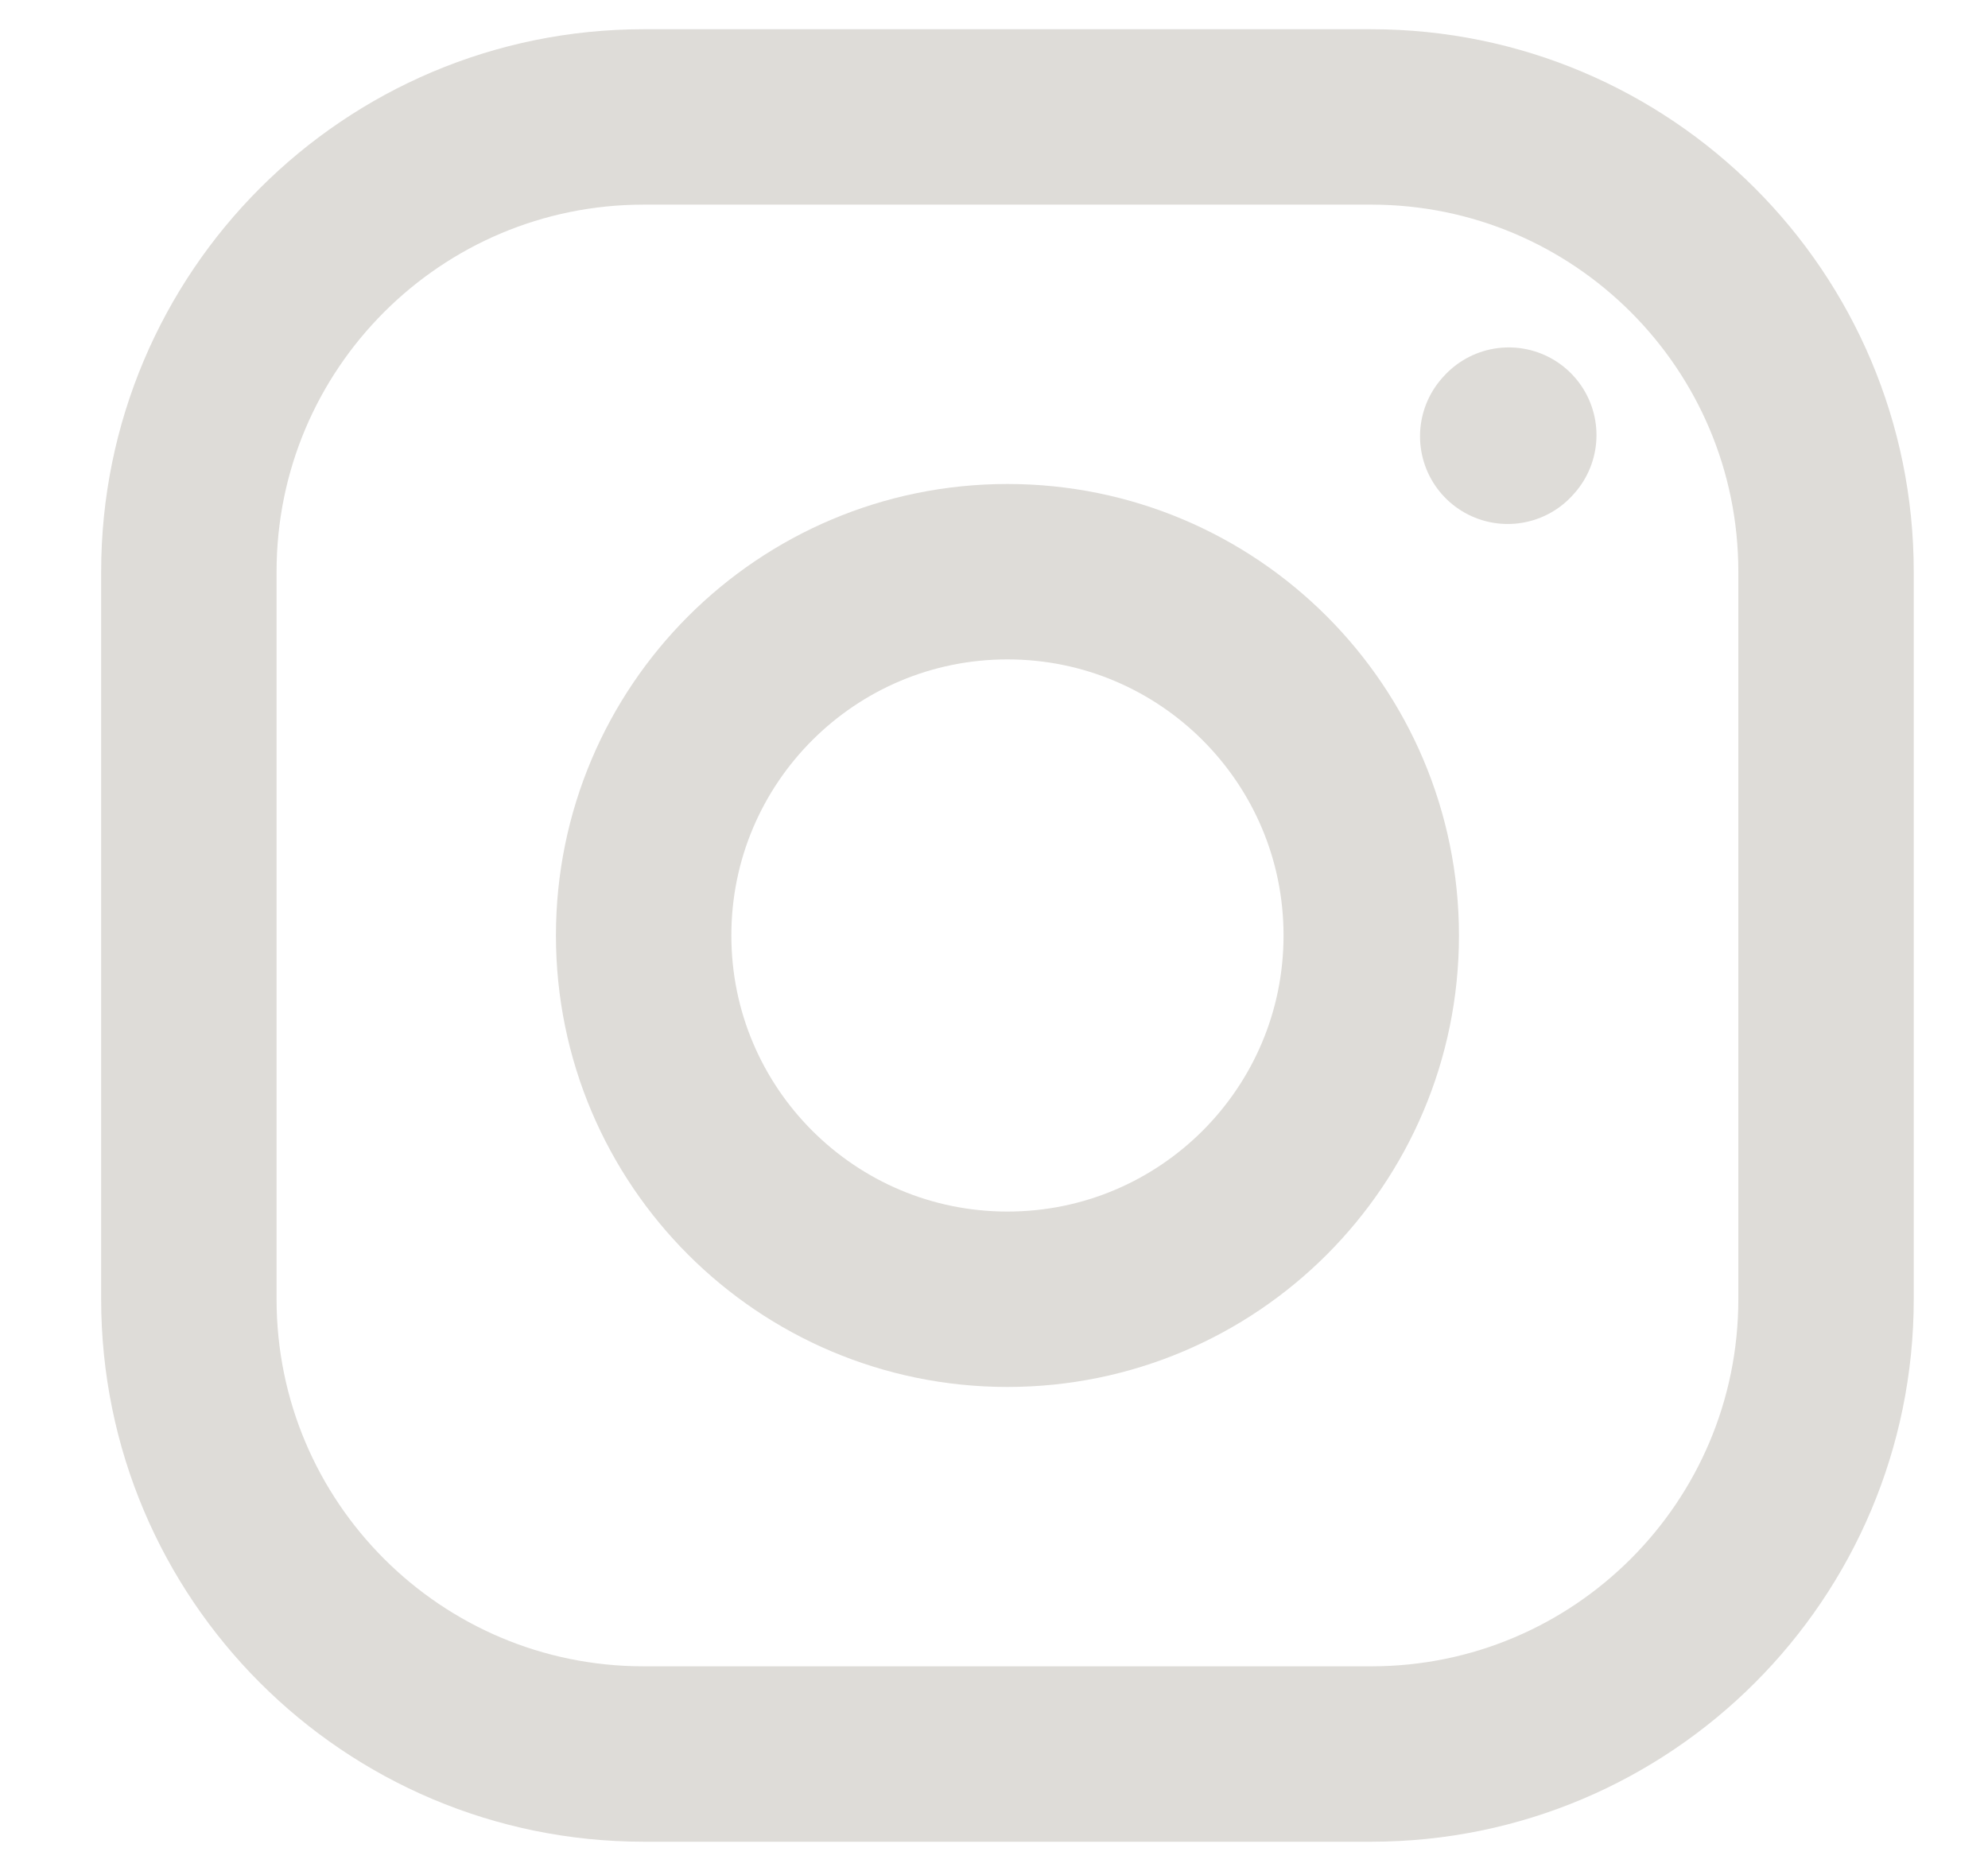
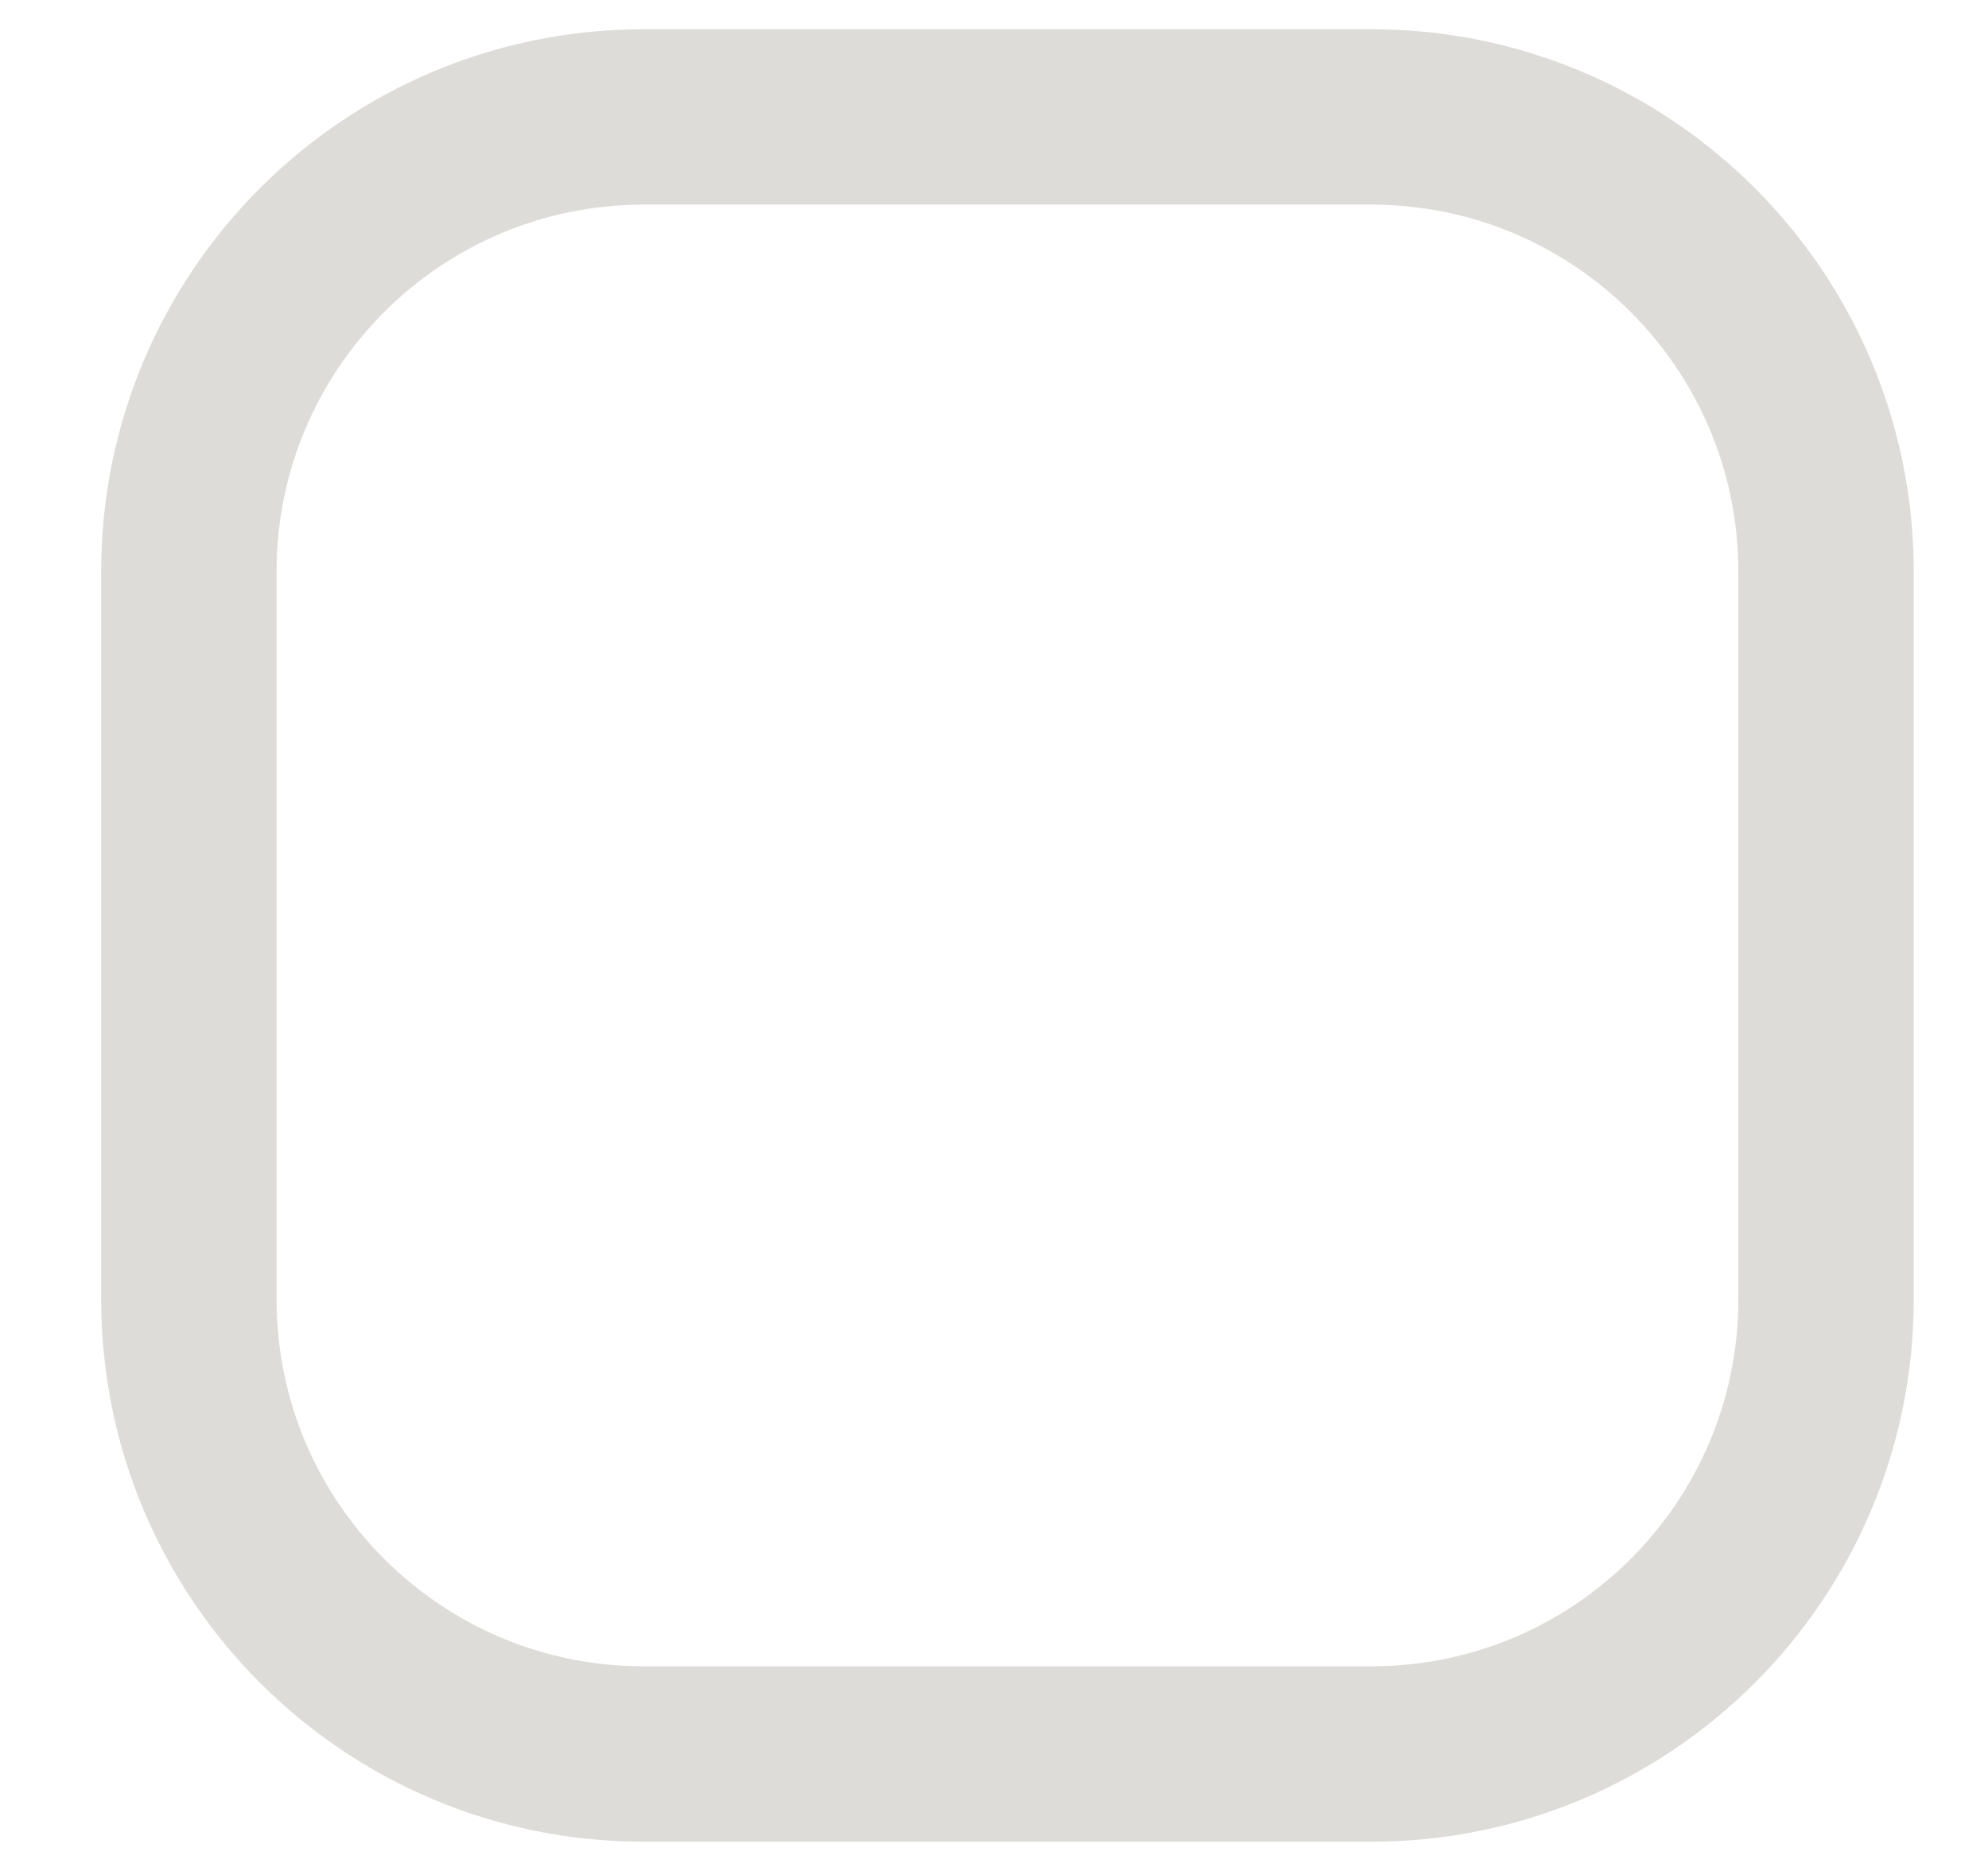
<svg xmlns="http://www.w3.org/2000/svg" width="17" height="16" viewBox="0 0 17 16" fill="none">
-   <path d="M8.615 11.111C10.333 11.111 11.726 9.718 11.726 8C11.726 6.282 10.333 4.889 8.615 4.889C6.897 4.889 5.504 6.282 5.504 8C5.504 9.718 6.897 11.111 8.615 11.111Z" stroke="#DEDCD8" stroke-width="1.5" stroke-linecap="round" stroke-linejoin="round" />
  <path d="M1.615 11.111V4.889C1.615 2.741 3.356 1 5.504 1H11.726C13.874 1 15.615 2.741 15.615 4.889V11.111C15.615 13.259 13.874 15 11.726 15H5.504C3.356 15 1.615 13.259 1.615 11.111Z" stroke="#DEDCD8" stroke-width="1.5" />
-   <path d="M12.893 3.731L12.902 3.721" stroke="#DEDCD8" stroke-width="1.5" stroke-linecap="round" stroke-linejoin="round" />
</svg>